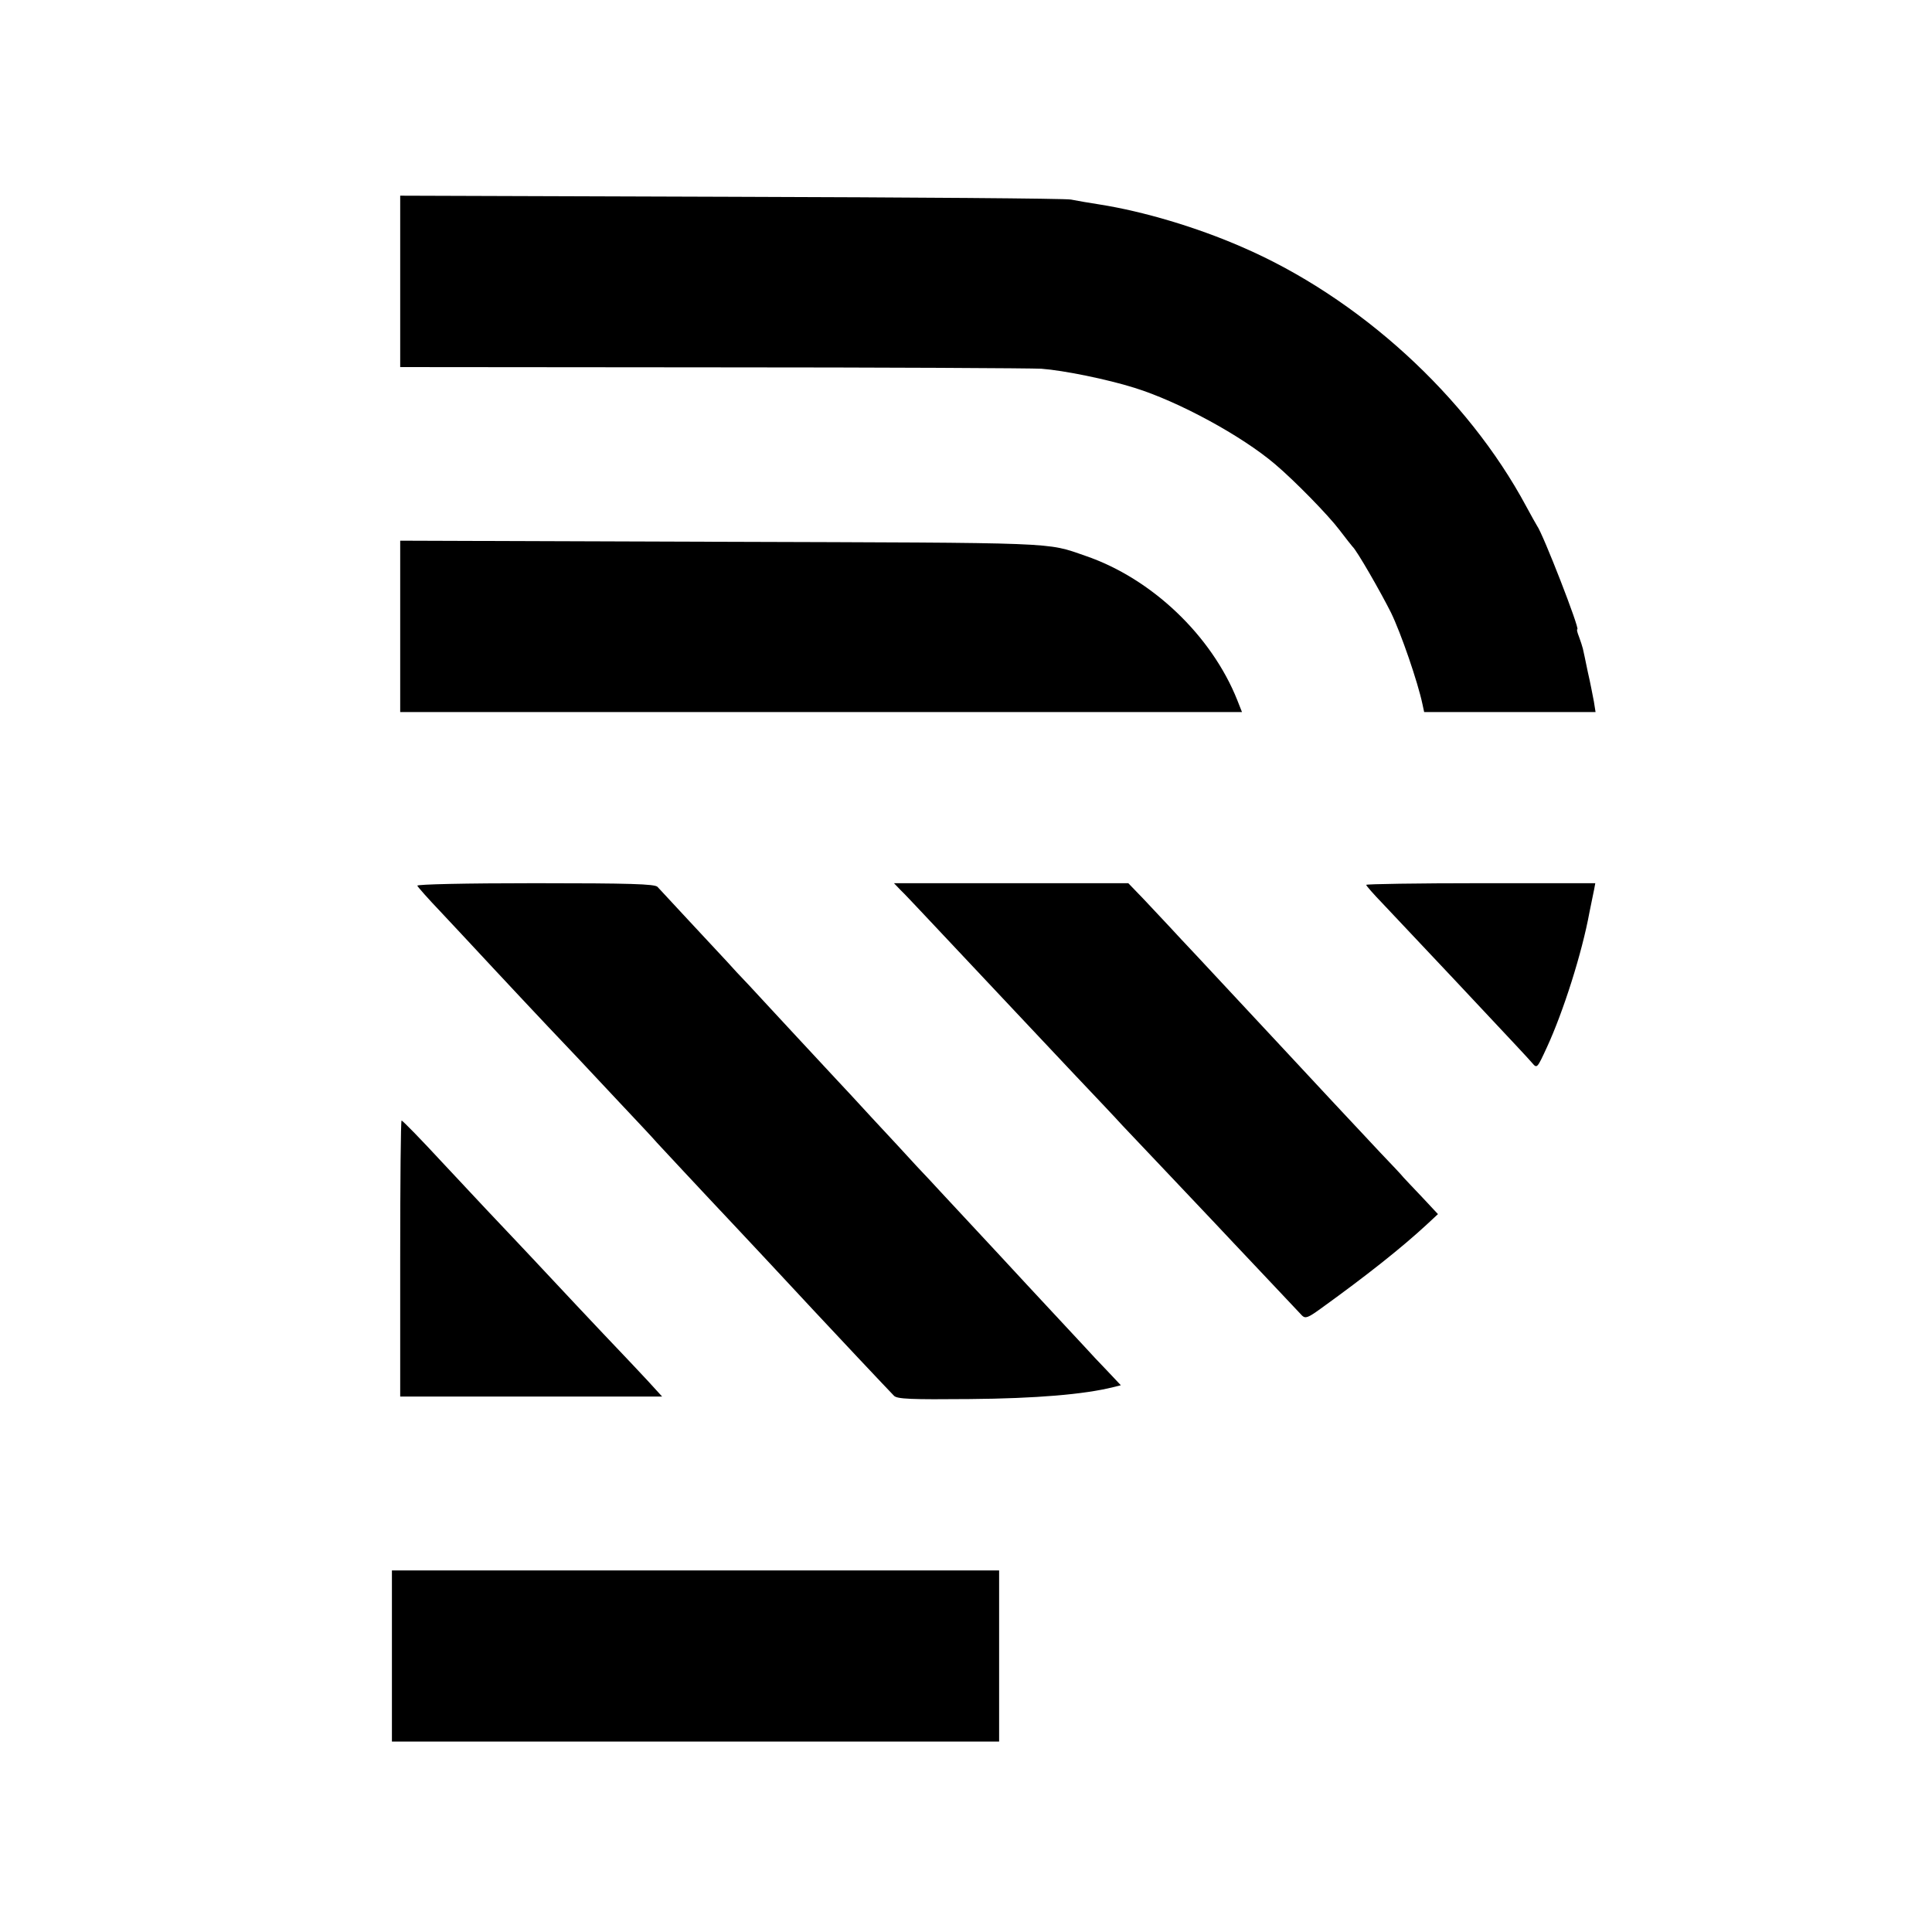
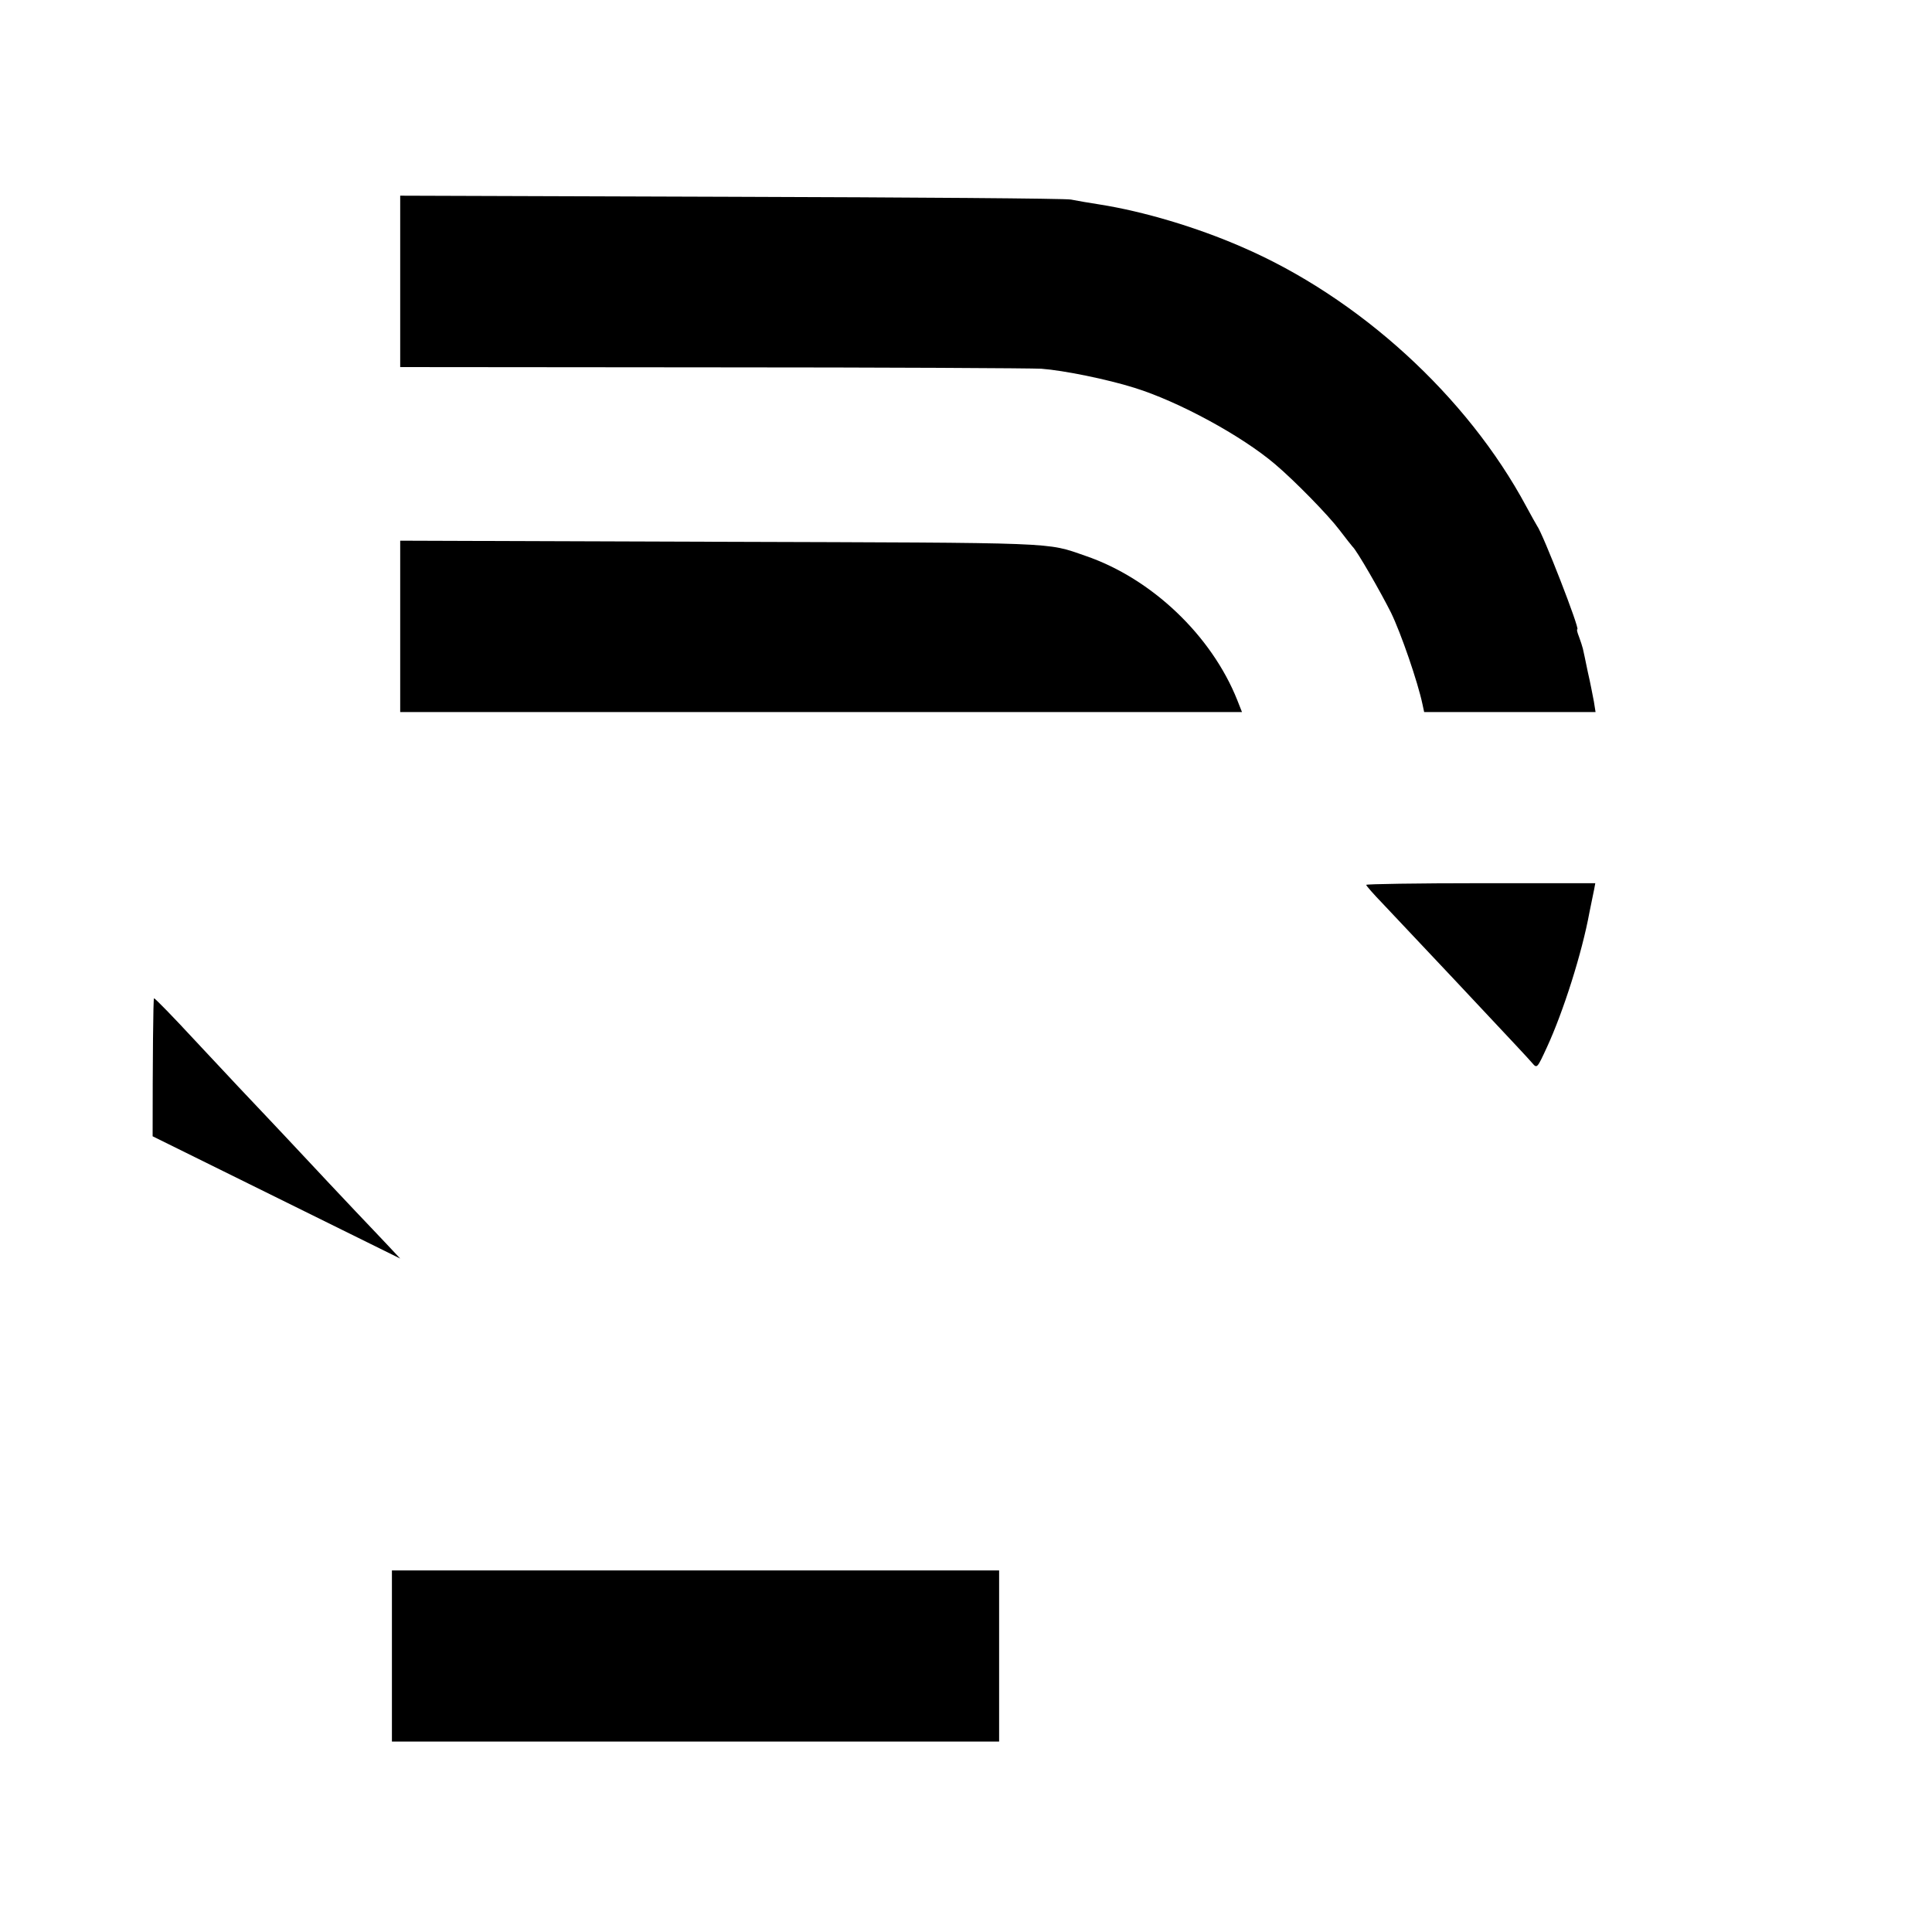
<svg xmlns="http://www.w3.org/2000/svg" version="1.0" width="700pt" height="700pt" viewBox="0 0 700 700" preserveAspectRatio="xMidYMid meet">
  <g transform="translate(0,700) scale(0.1,-0.1)" fill="#000000" stroke="none">
    <path d="M1450 5980 l0 -310 1133 -1 c622 0 1158 -3 1190 -5 81 -6 238 -38 337 -69 161 -50 389 -174 510 -277 71 -60 193 -185 233 -238 23 -30 44 -57 47 -60 16 -14 103 -166 140 -240 36 -74 97 -251 114 -332 l6 -28 311 0 310 0 -6 38 c-4 20 -13 69 -22 107 -8 39 -16 77 -18 85 -2 8 -8 27 -14 43 -6 15 -9 27 -6 27 10 0 -124 345 -146 375 -4 6 -21 37 -39 70 -214 399 -606 757 -1030 940 -165 72 -357 129 -515 154 -38 6 -86 14 -105 18 -19 4 -574 8 -1232 10 l-1198 4 0 -311z" />
    <path d="M1450 4730 l0 -310 1525 0 1525 0 -17 43 c-93 234 -310 441 -550 523 -145 50 -80 47 -1320 51 l-1163 4 0 -311z" />
-     <path d="M1512 3791 c2 -5 39 -47 83 -93 44 -47 132 -141 195 -209 63 -68 151 -161 195 -208 44 -46 94 -99 110 -116 17 -18 84 -90 150 -160 66 -70 127 -135 135 -145 13 -14 157 -169 290 -310 31 -33 193 -206 280 -300 50 -54 273 -291 289 -307 11 -12 61 -14 275 -12 241 2 415 17 519 43 l28 7 -49 52 c-28 29 -63 66 -78 83 -16 17 -76 82 -134 144 -58 62 -116 125 -130 140 -14 15 -72 78 -130 140 -58 62 -118 127 -134 144 -15 17 -54 58 -85 91 -31 34 -103 112 -161 174 -58 63 -114 124 -125 135 -11 12 -76 82 -145 156 -69 74 -148 160 -176 190 -29 30 -65 69 -80 86 -49 52 -238 256 -252 271 -11 10 -96 13 -444 13 -252 0 -428 -4 -426 -9z" />
-     <path d="M3262 3776 c13 -12 52 -54 88 -92 36 -38 129 -137 206 -219 78 -83 156 -166 174 -185 18 -19 90 -96 160 -170 70 -74 150 -158 176 -187 48 -50 279 -295 339 -358 17 -18 91 -97 165 -175 74 -79 141 -149 148 -157 12 -11 22 -7 65 24 168 121 294 221 385 305 l42 39 -57 61 c-32 33 -62 66 -68 72 -5 7 -44 48 -85 91 -69 73 -271 290 -350 375 -52 56 -250 268 -316 339 -34 36 -79 84 -99 106 -21 22 -62 66 -92 98 l-55 57 -424 0 -425 0 23 -24z" />
    <path d="M4950 3794 c0 -3 26 -33 58 -66 63 -67 70 -74 262 -278 225 -240 261 -278 281 -301 18 -21 18 -21 54 57 59 128 127 341 154 489 7 33 14 70 17 83 l4 22 -415 0 c-228 0 -415 -3 -415 -6z" />
-     <path d="M1450 2440 l0 -500 475 0 474 0 -52 57 c-29 31 -72 77 -97 103 -51 53 -270 286 -320 340 -18 19 -94 100 -169 179 -75 80 -147 157 -161 172 -73 79 -141 149 -145 149 -3 0 -5 -225 -5 -500z" />
+     <path d="M1450 2440 c-29 31 -72 77 -97 103 -51 53 -270 286 -320 340 -18 19 -94 100 -169 179 -75 80 -147 157 -161 172 -73 79 -141 149 -145 149 -3 0 -5 -225 -5 -500z" />
    <path d="M1420 1000 l0 -310 1100 0 1100 0 0 310 0 310 -1100 0 -1100 0 0 -310z" />
  </g>
</svg>